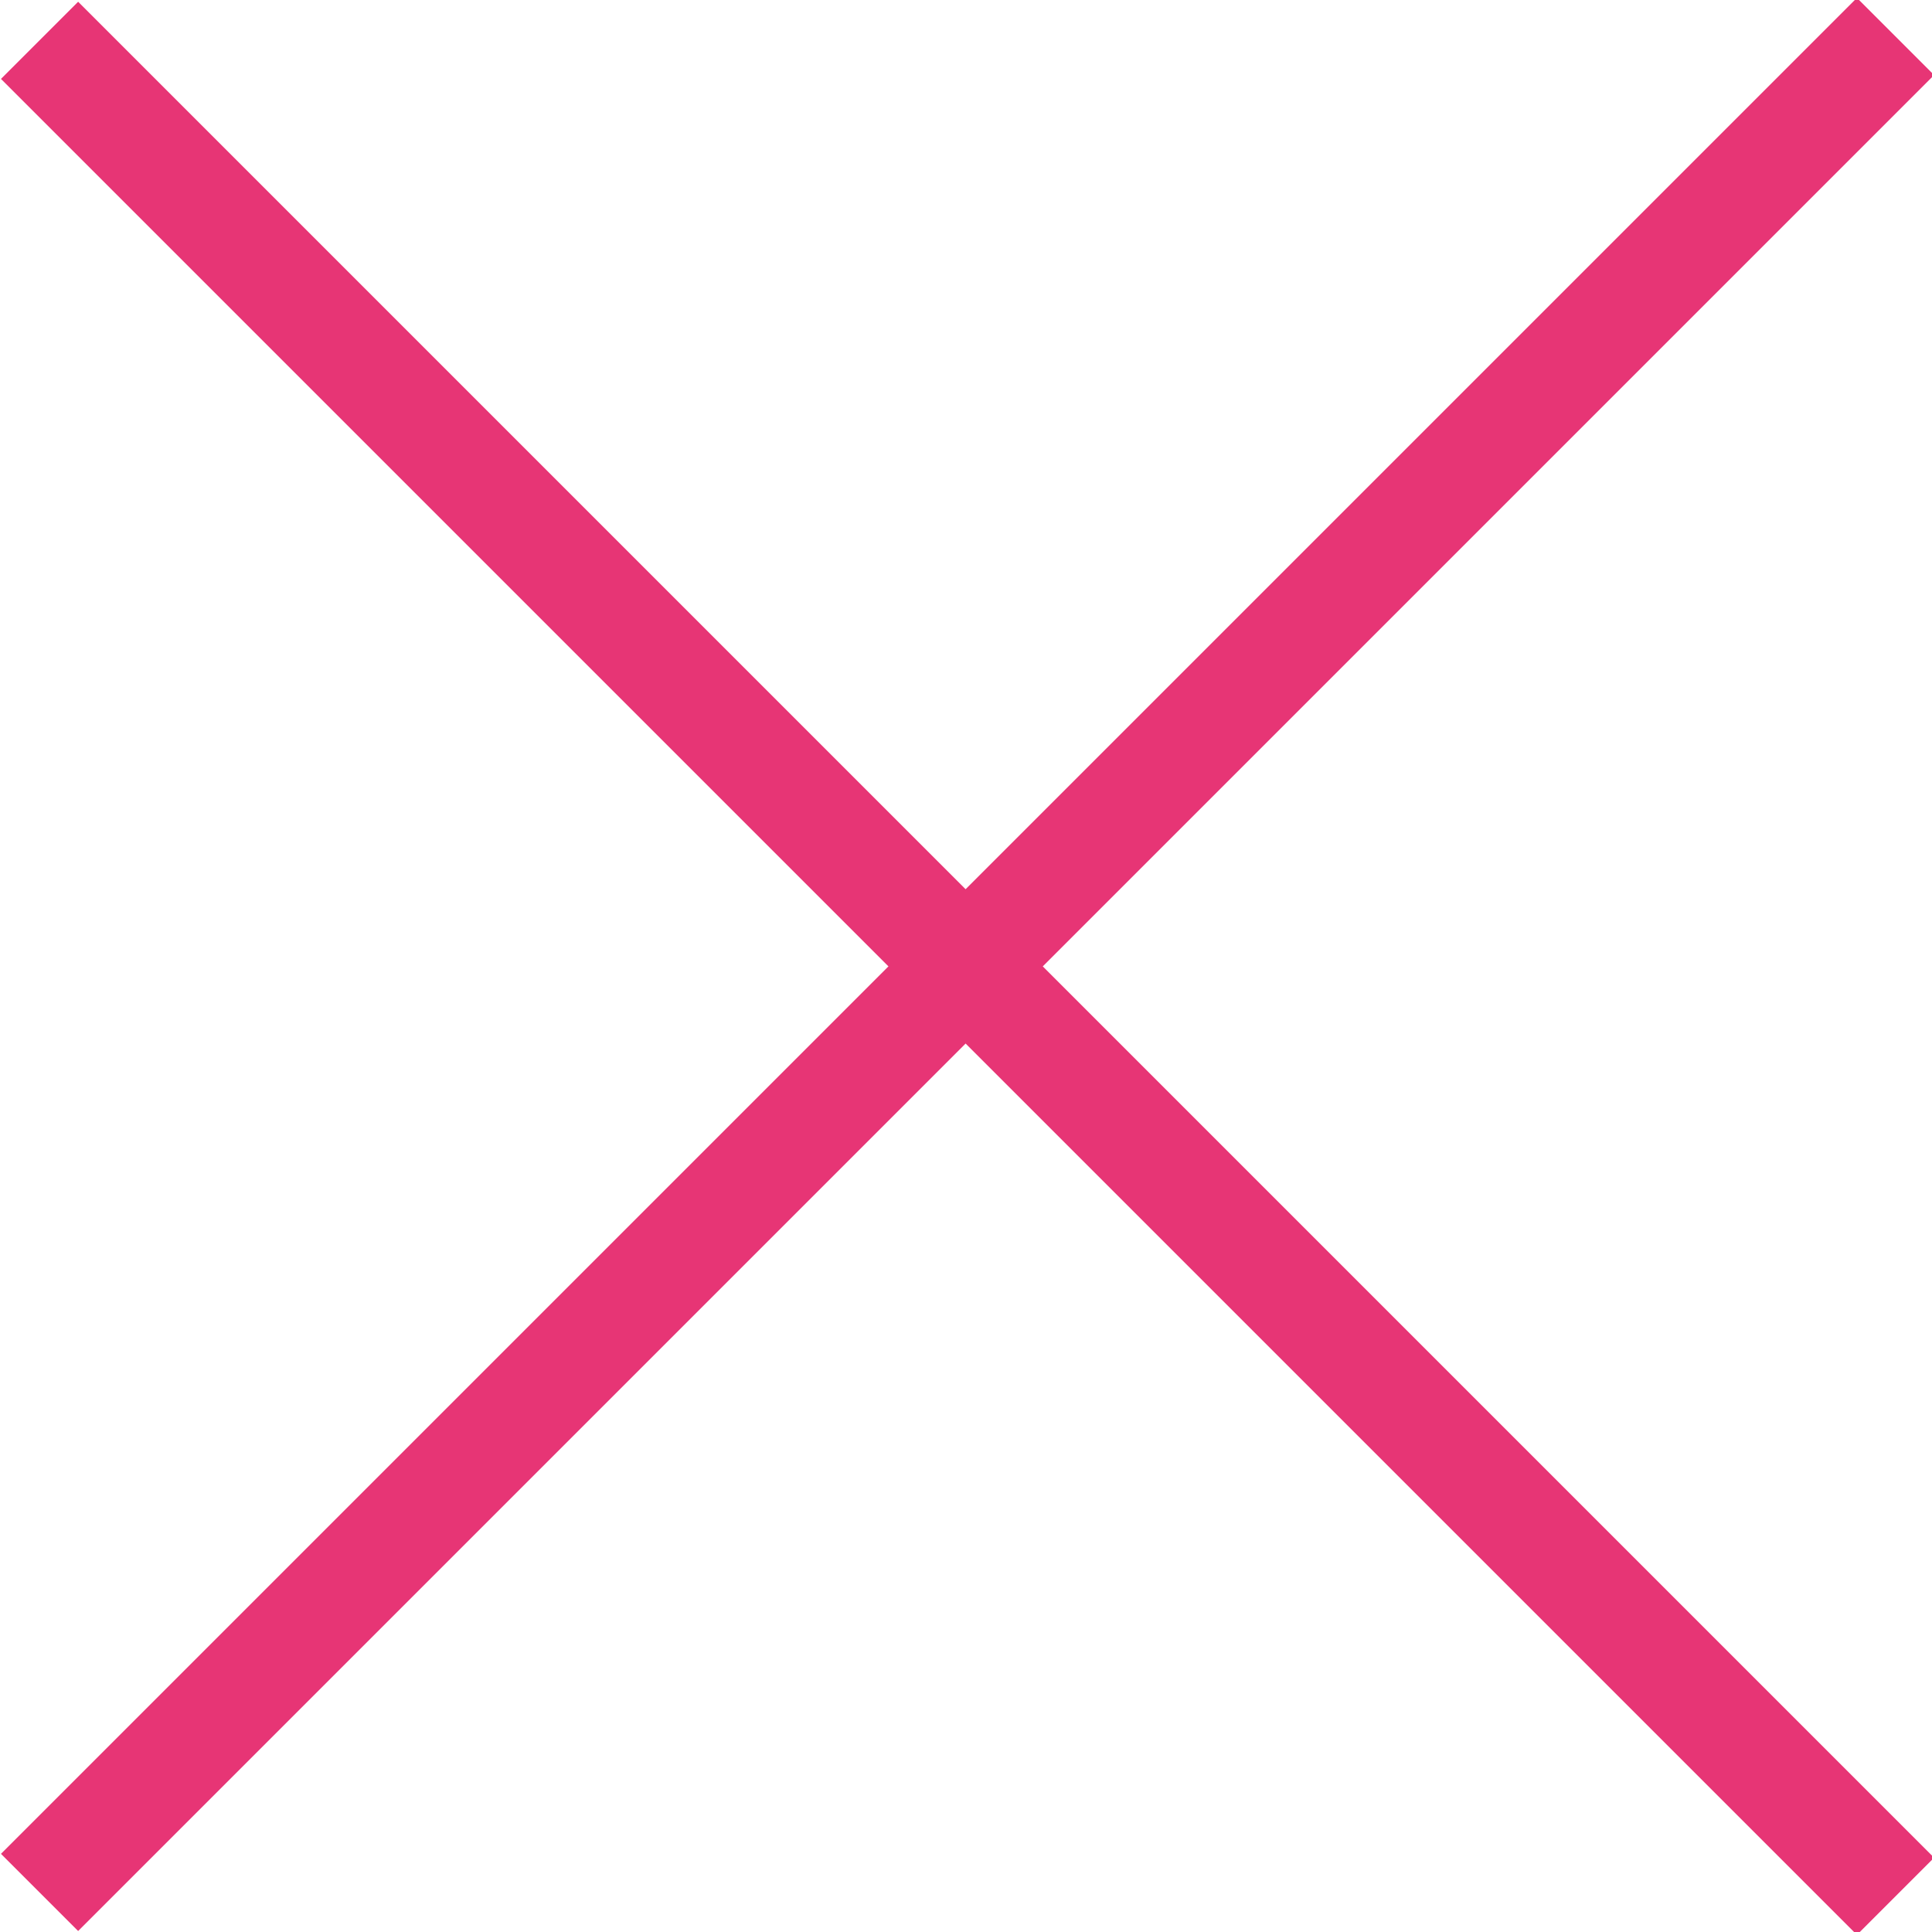
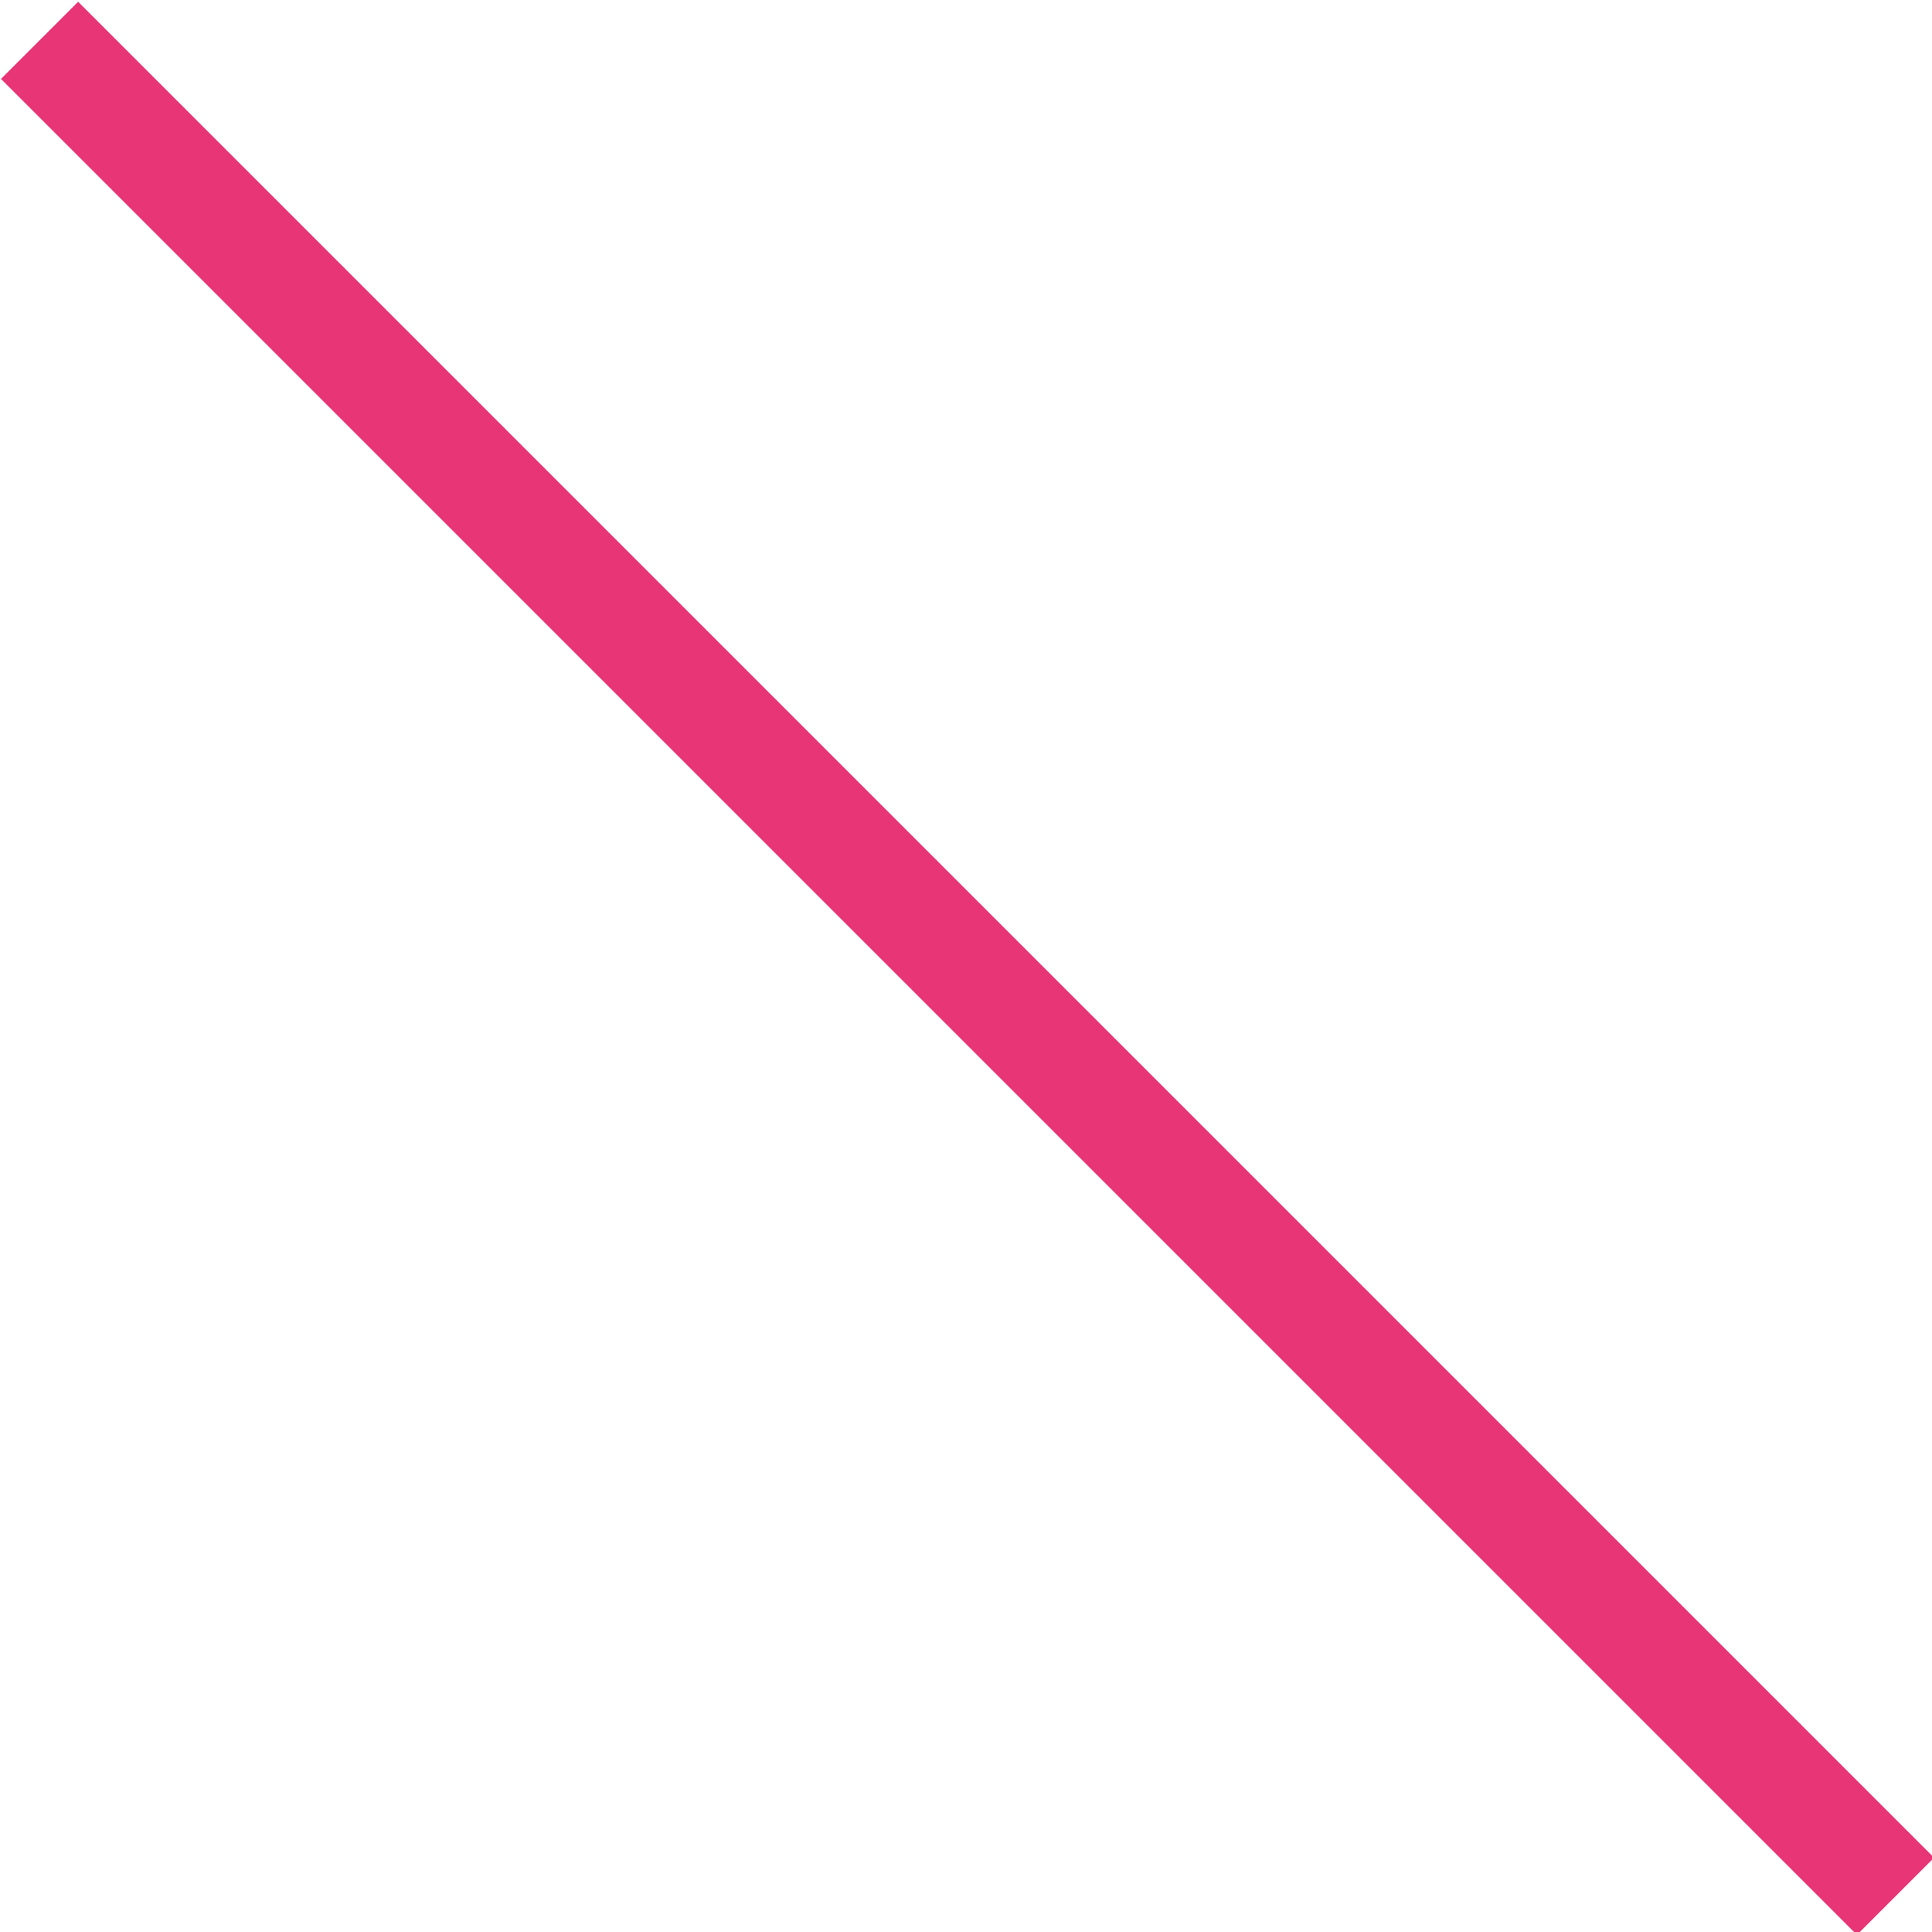
<svg xmlns="http://www.w3.org/2000/svg" version="1.1" id="レイヤー_1" x="0px" y="0px" viewBox="0 0 35.4 35.4" style="enable-background:new 0 0 35.4 35.4;" xml:space="preserve">
  <style type="text/css">
	.st0{fill:#E73575;}
</style>
  <rect x="16.7" y="-6.3" transform="matrix(0.707 -0.707 0.707 0.707 -7.335 17.707)" class="st0" width="2" height="48.1" />
-   <rect x="-6.3" y="16.7" transform="matrix(0.707 -0.707 0.707 0.707 -7.335 17.707)" class="st0" width="48.1" height="2" />
</svg>